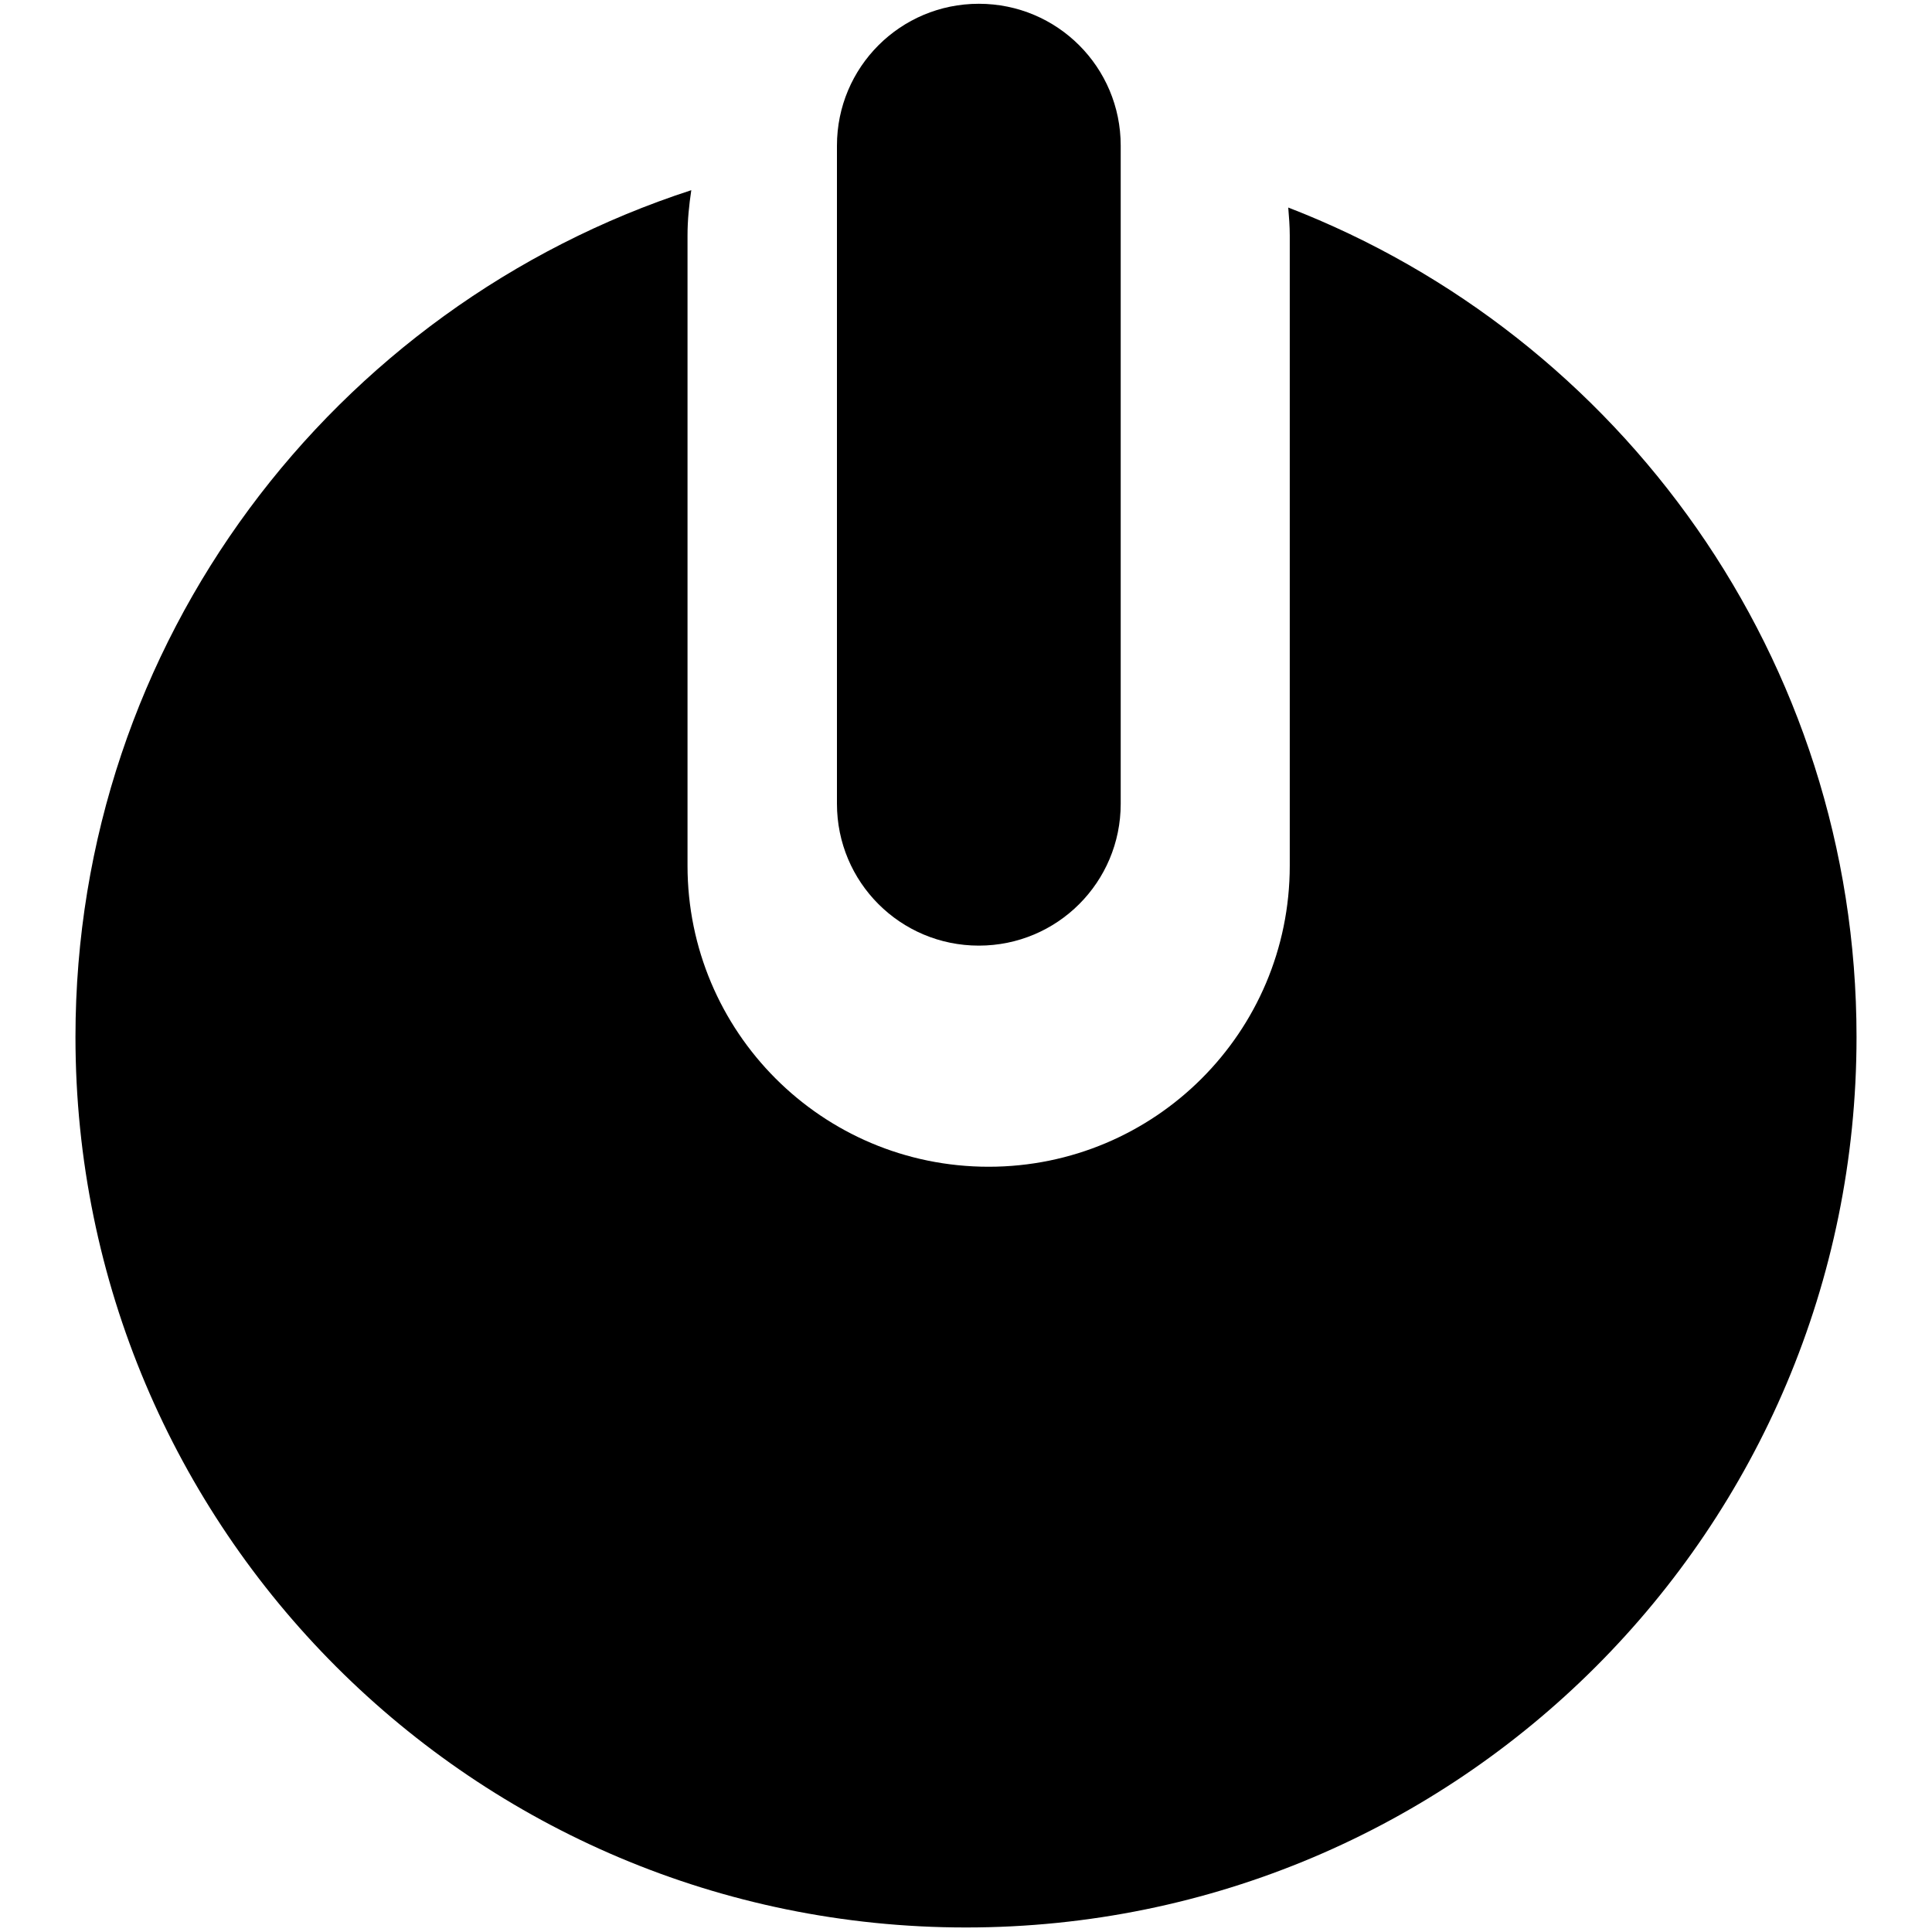
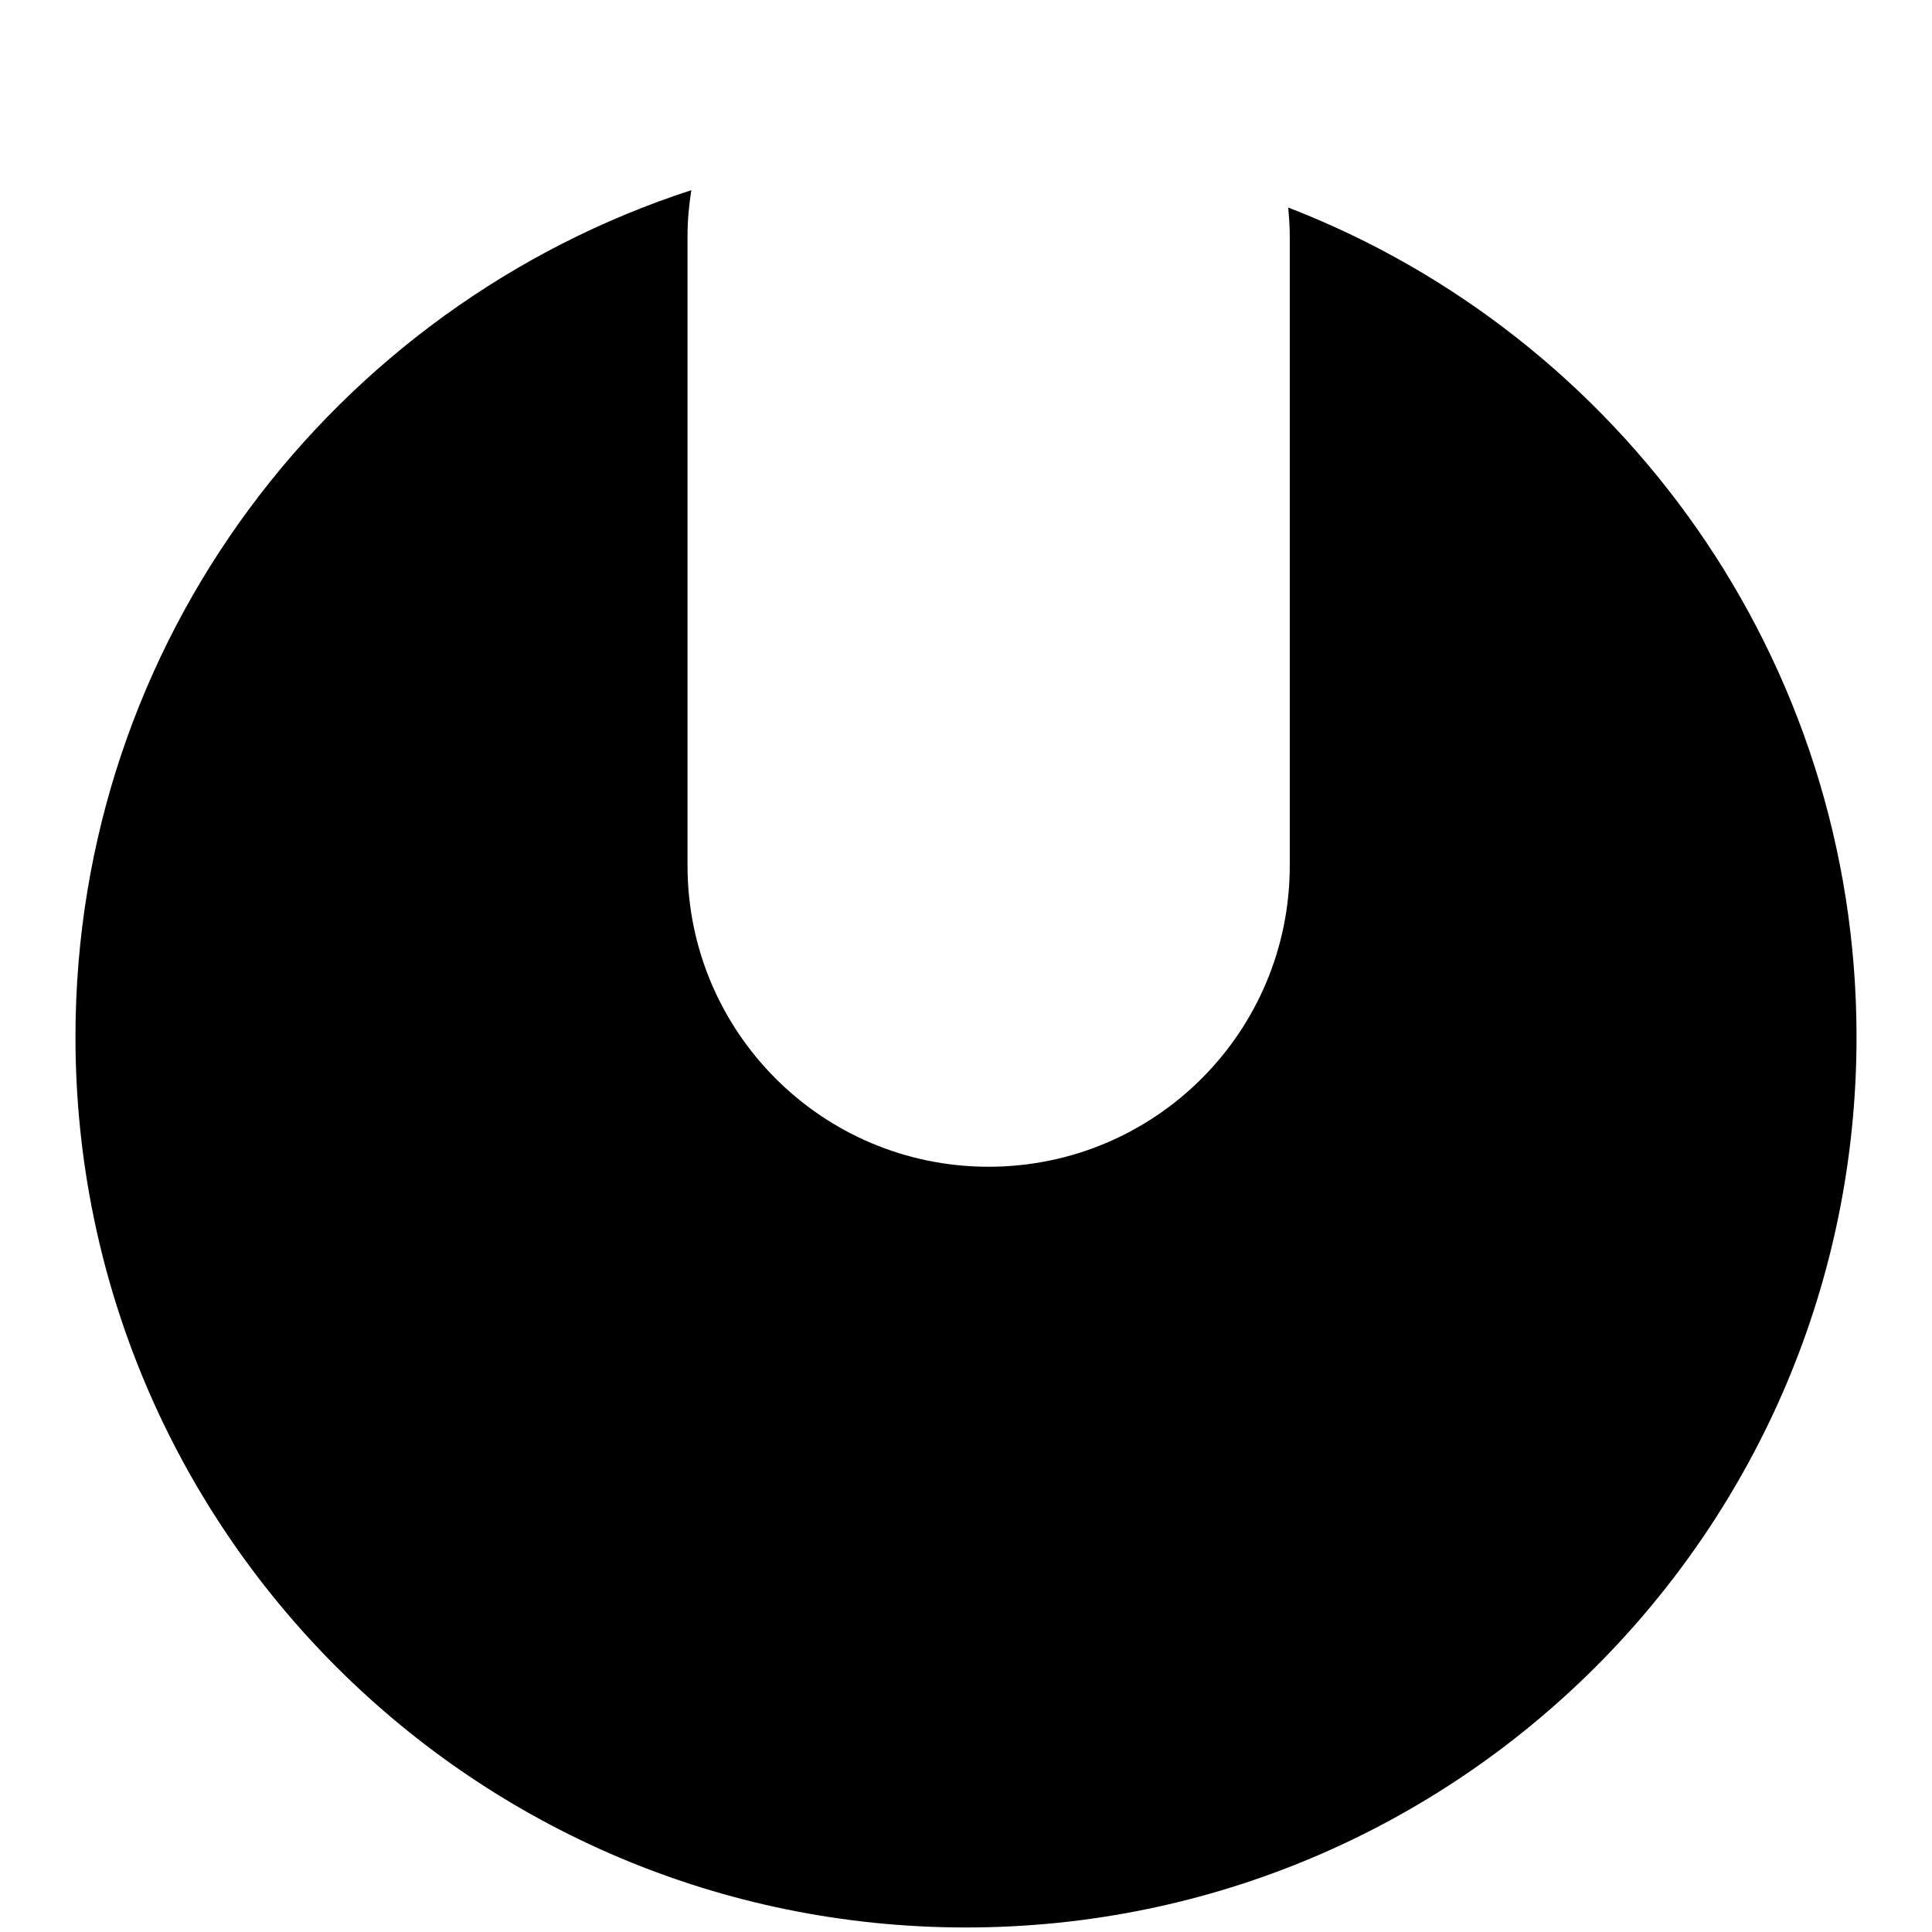
<svg xmlns="http://www.w3.org/2000/svg" version="1.1" x="0px" y="0px" viewBox="0 0 256 256" enable-background="new 0 0 256 256" xml:space="preserve">
  <g>
    <g>
      <path fill="#000000" d="M170.7,27.5c0.1,1.2,0.2,2.5,0.2,3.7v83.5c0,22.1-17.9,39.9-39.9,39.9c-22.1,0-39.9-17.9-39.9-39.9V31.2c0-2,0.2-4,0.5-6C44.2,40.6,10,85,10,137.4c0,65.2,52.8,118,118,118s118-52.8,118-118C246,87.3,214.7,44.5,170.7,27.5L170.7,27.5z" />
-       <path fill="#000000" d="M148.5,106.5c0,10.4-8.4,18.8-18.8,18.8l0,0c-10.4,0-18.8-8.4-18.8-18.8V19.3c0-10.4,8.4-18.8,18.8-18.8l0,0c10.4,0,18.8,8.4,18.8,18.8V106.5L148.5,106.5z" />
    </g>
  </g>
</svg>